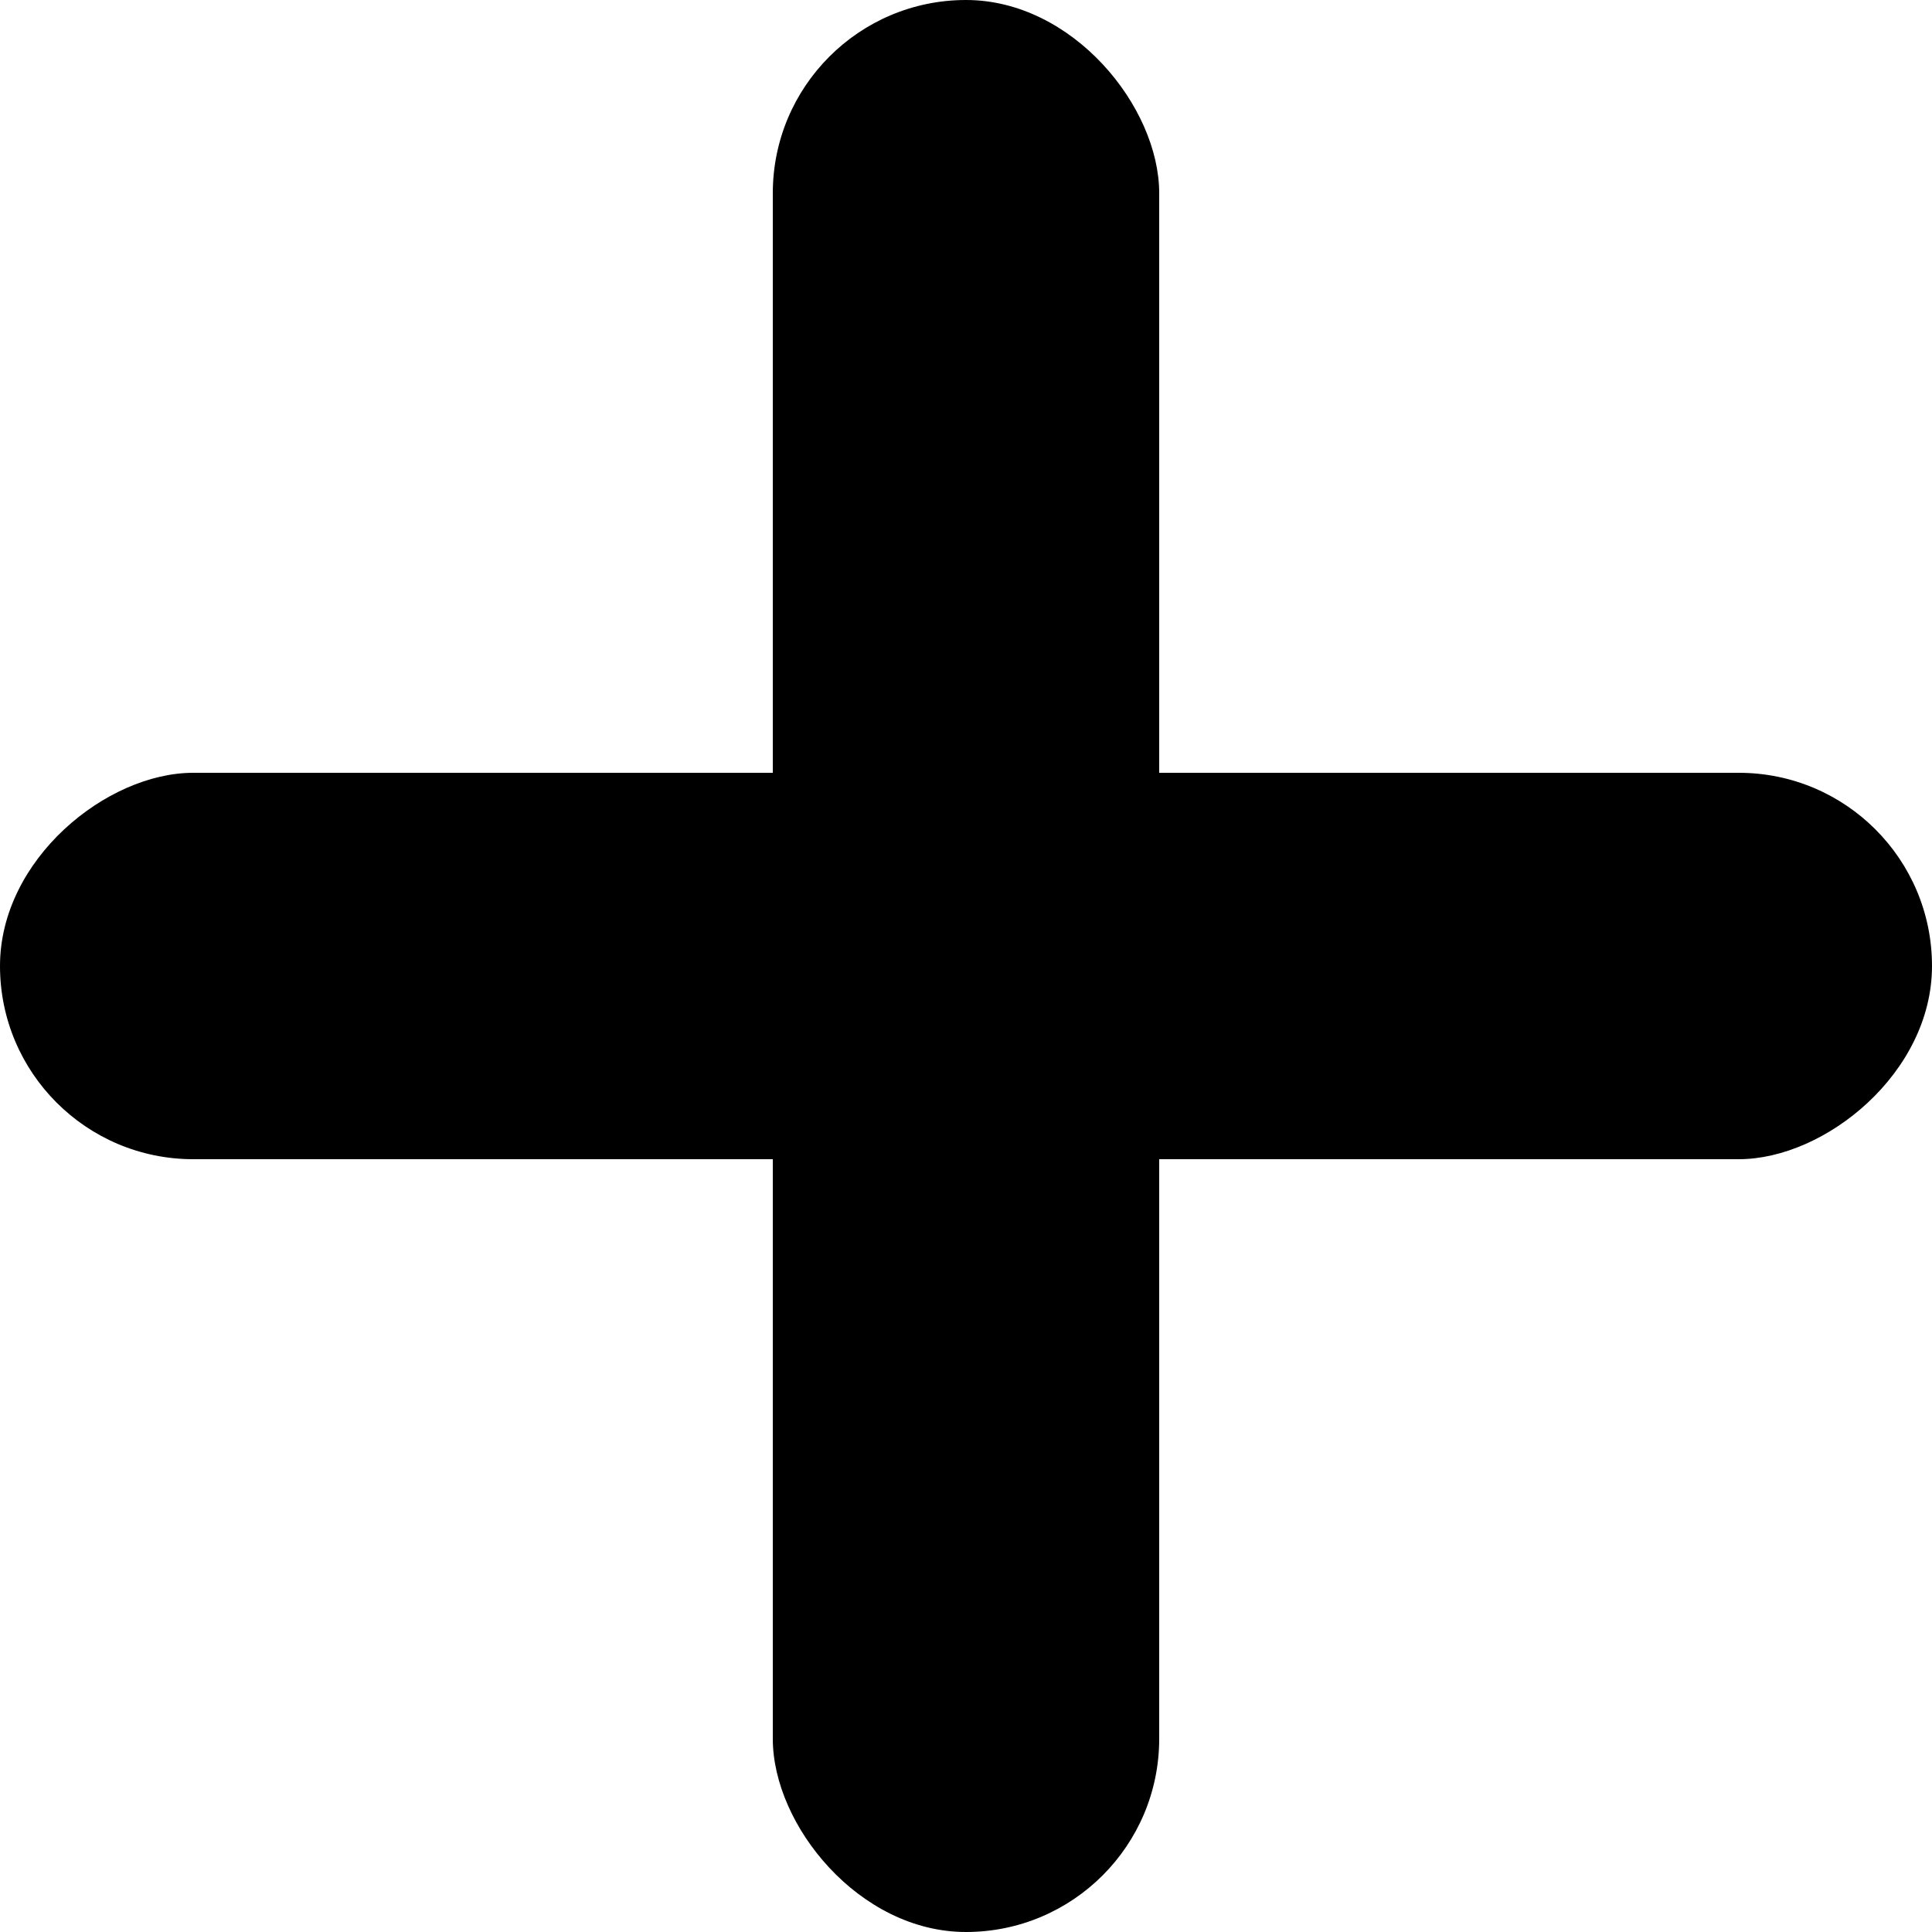
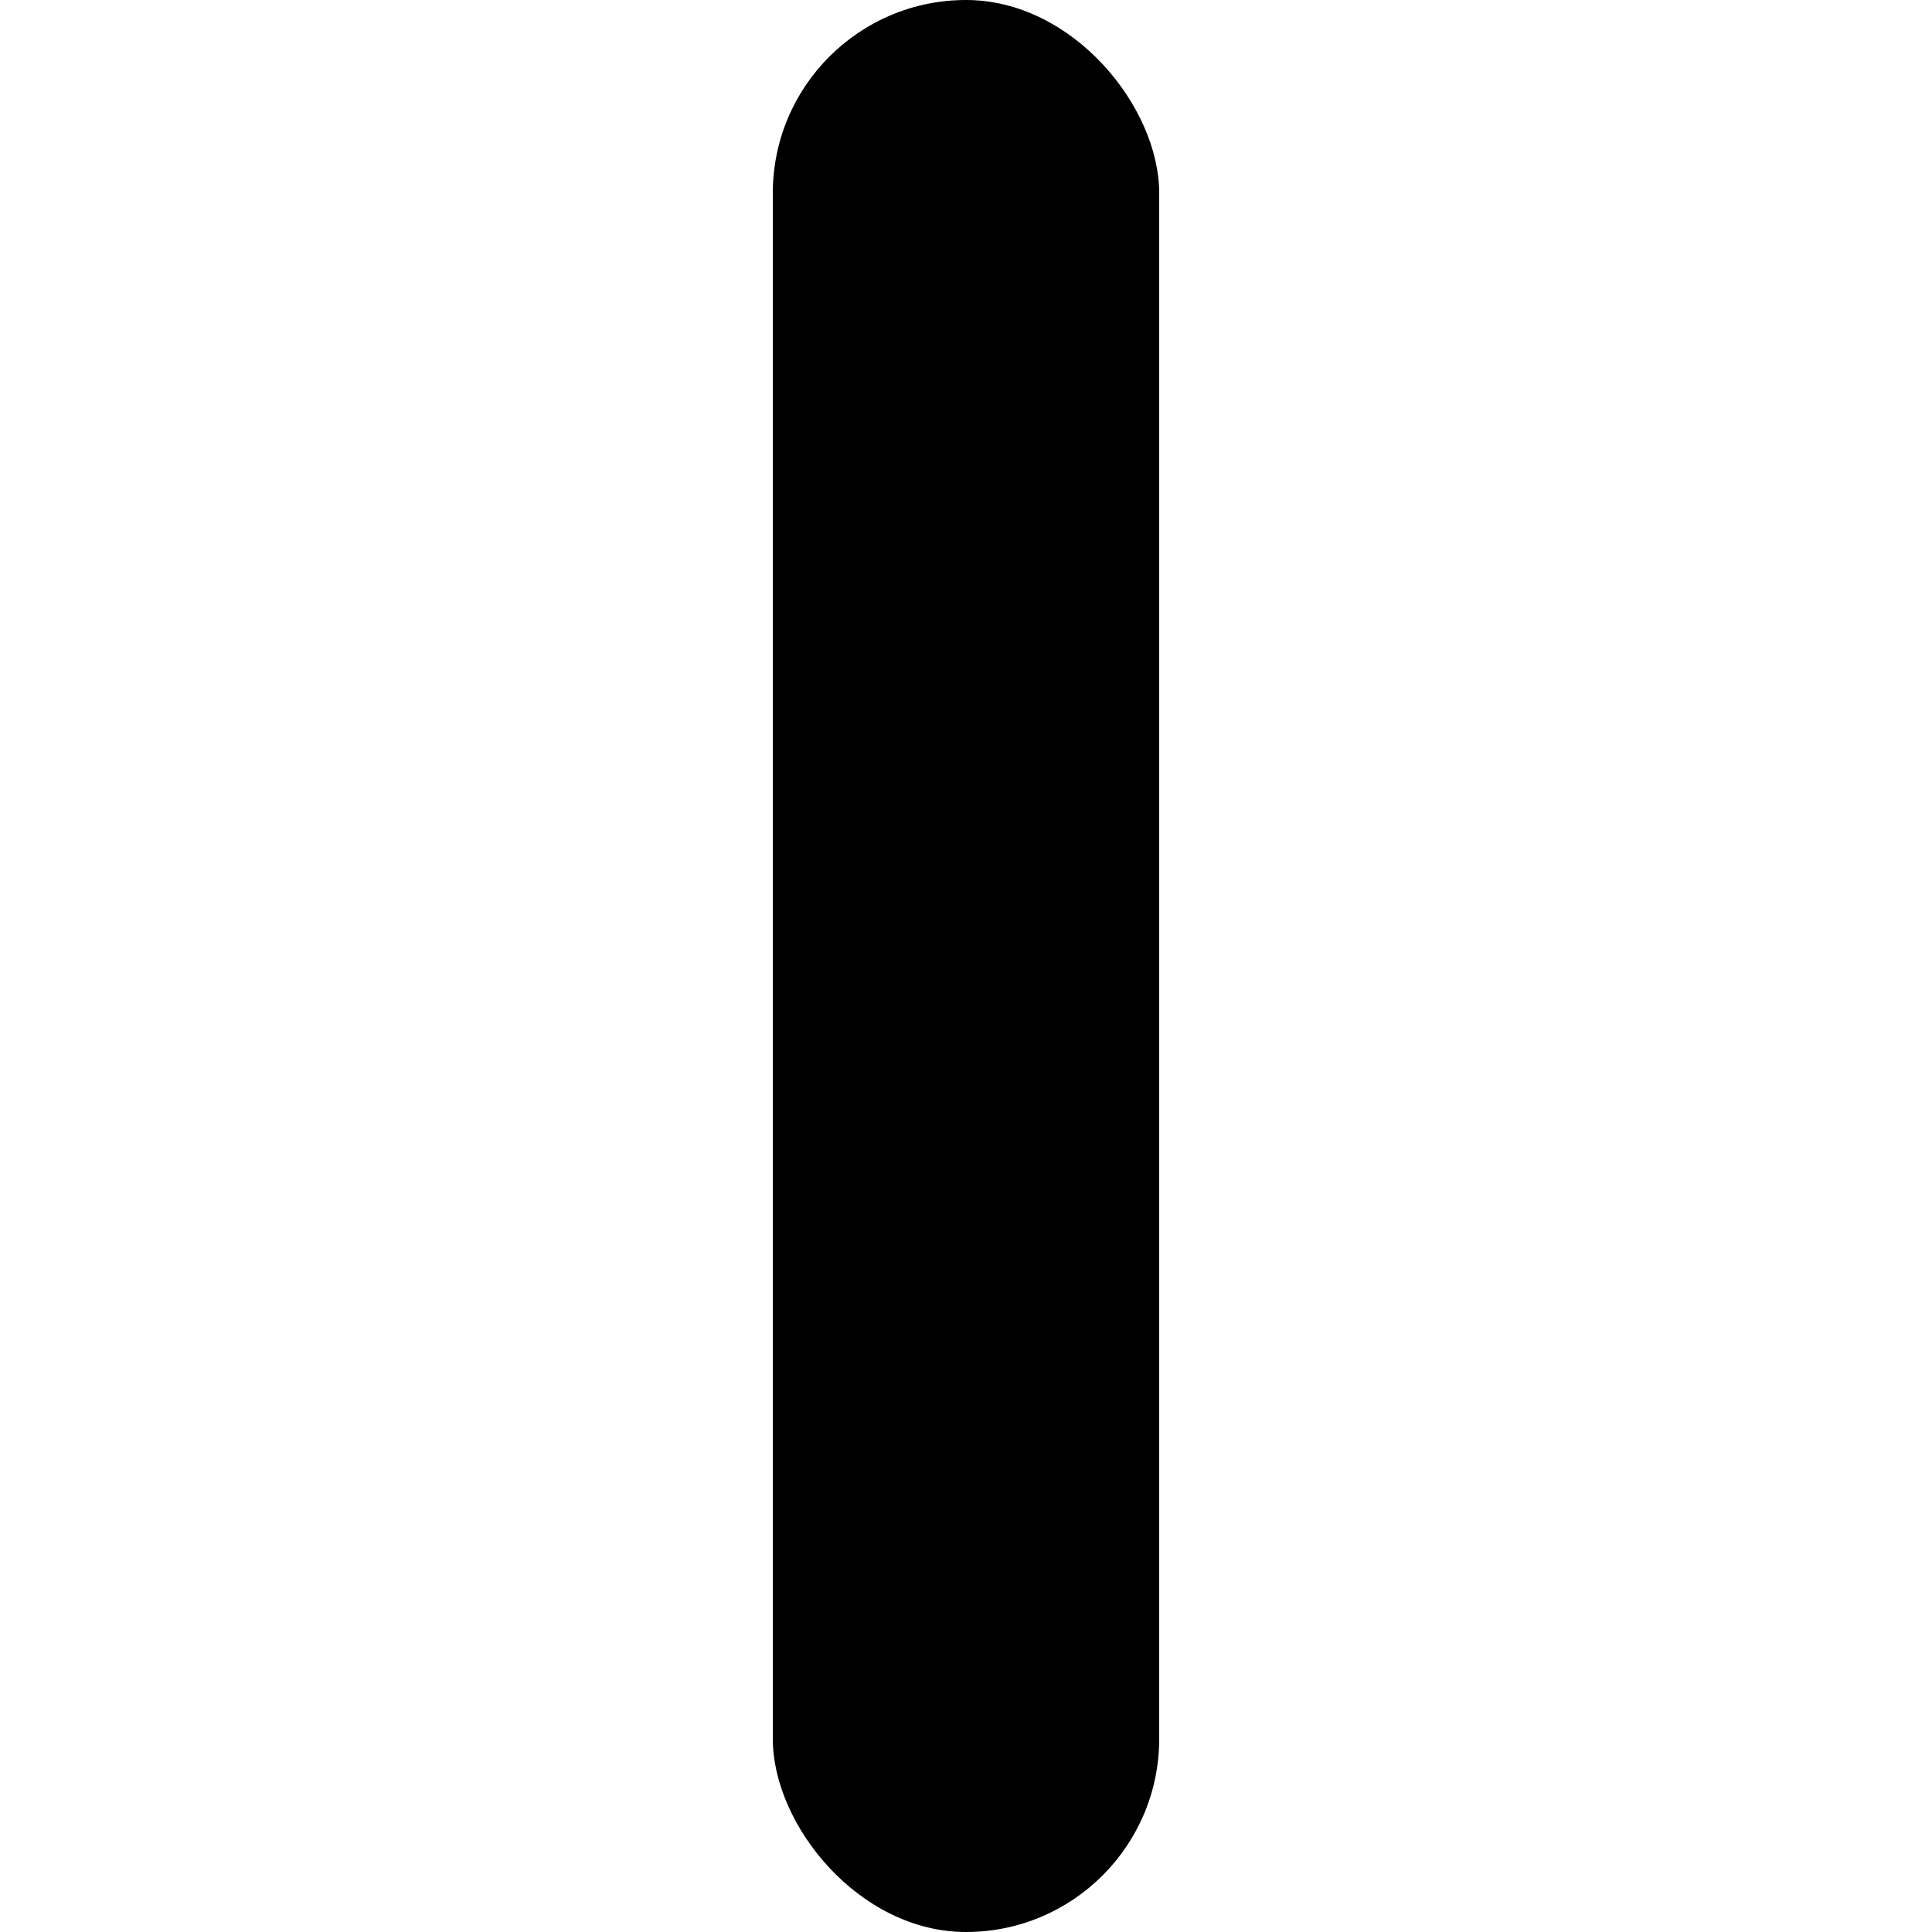
<svg xmlns="http://www.w3.org/2000/svg" width="15" height="15" viewBox="0 0 15 15" fill="none">
  <rect x="6" width="3" height="15" rx="1.5" fill="black" />
-   <rect x="15" y="6" width="3" height="15" rx="1.5" transform="rotate(90 15 6)" fill="black" />
</svg>